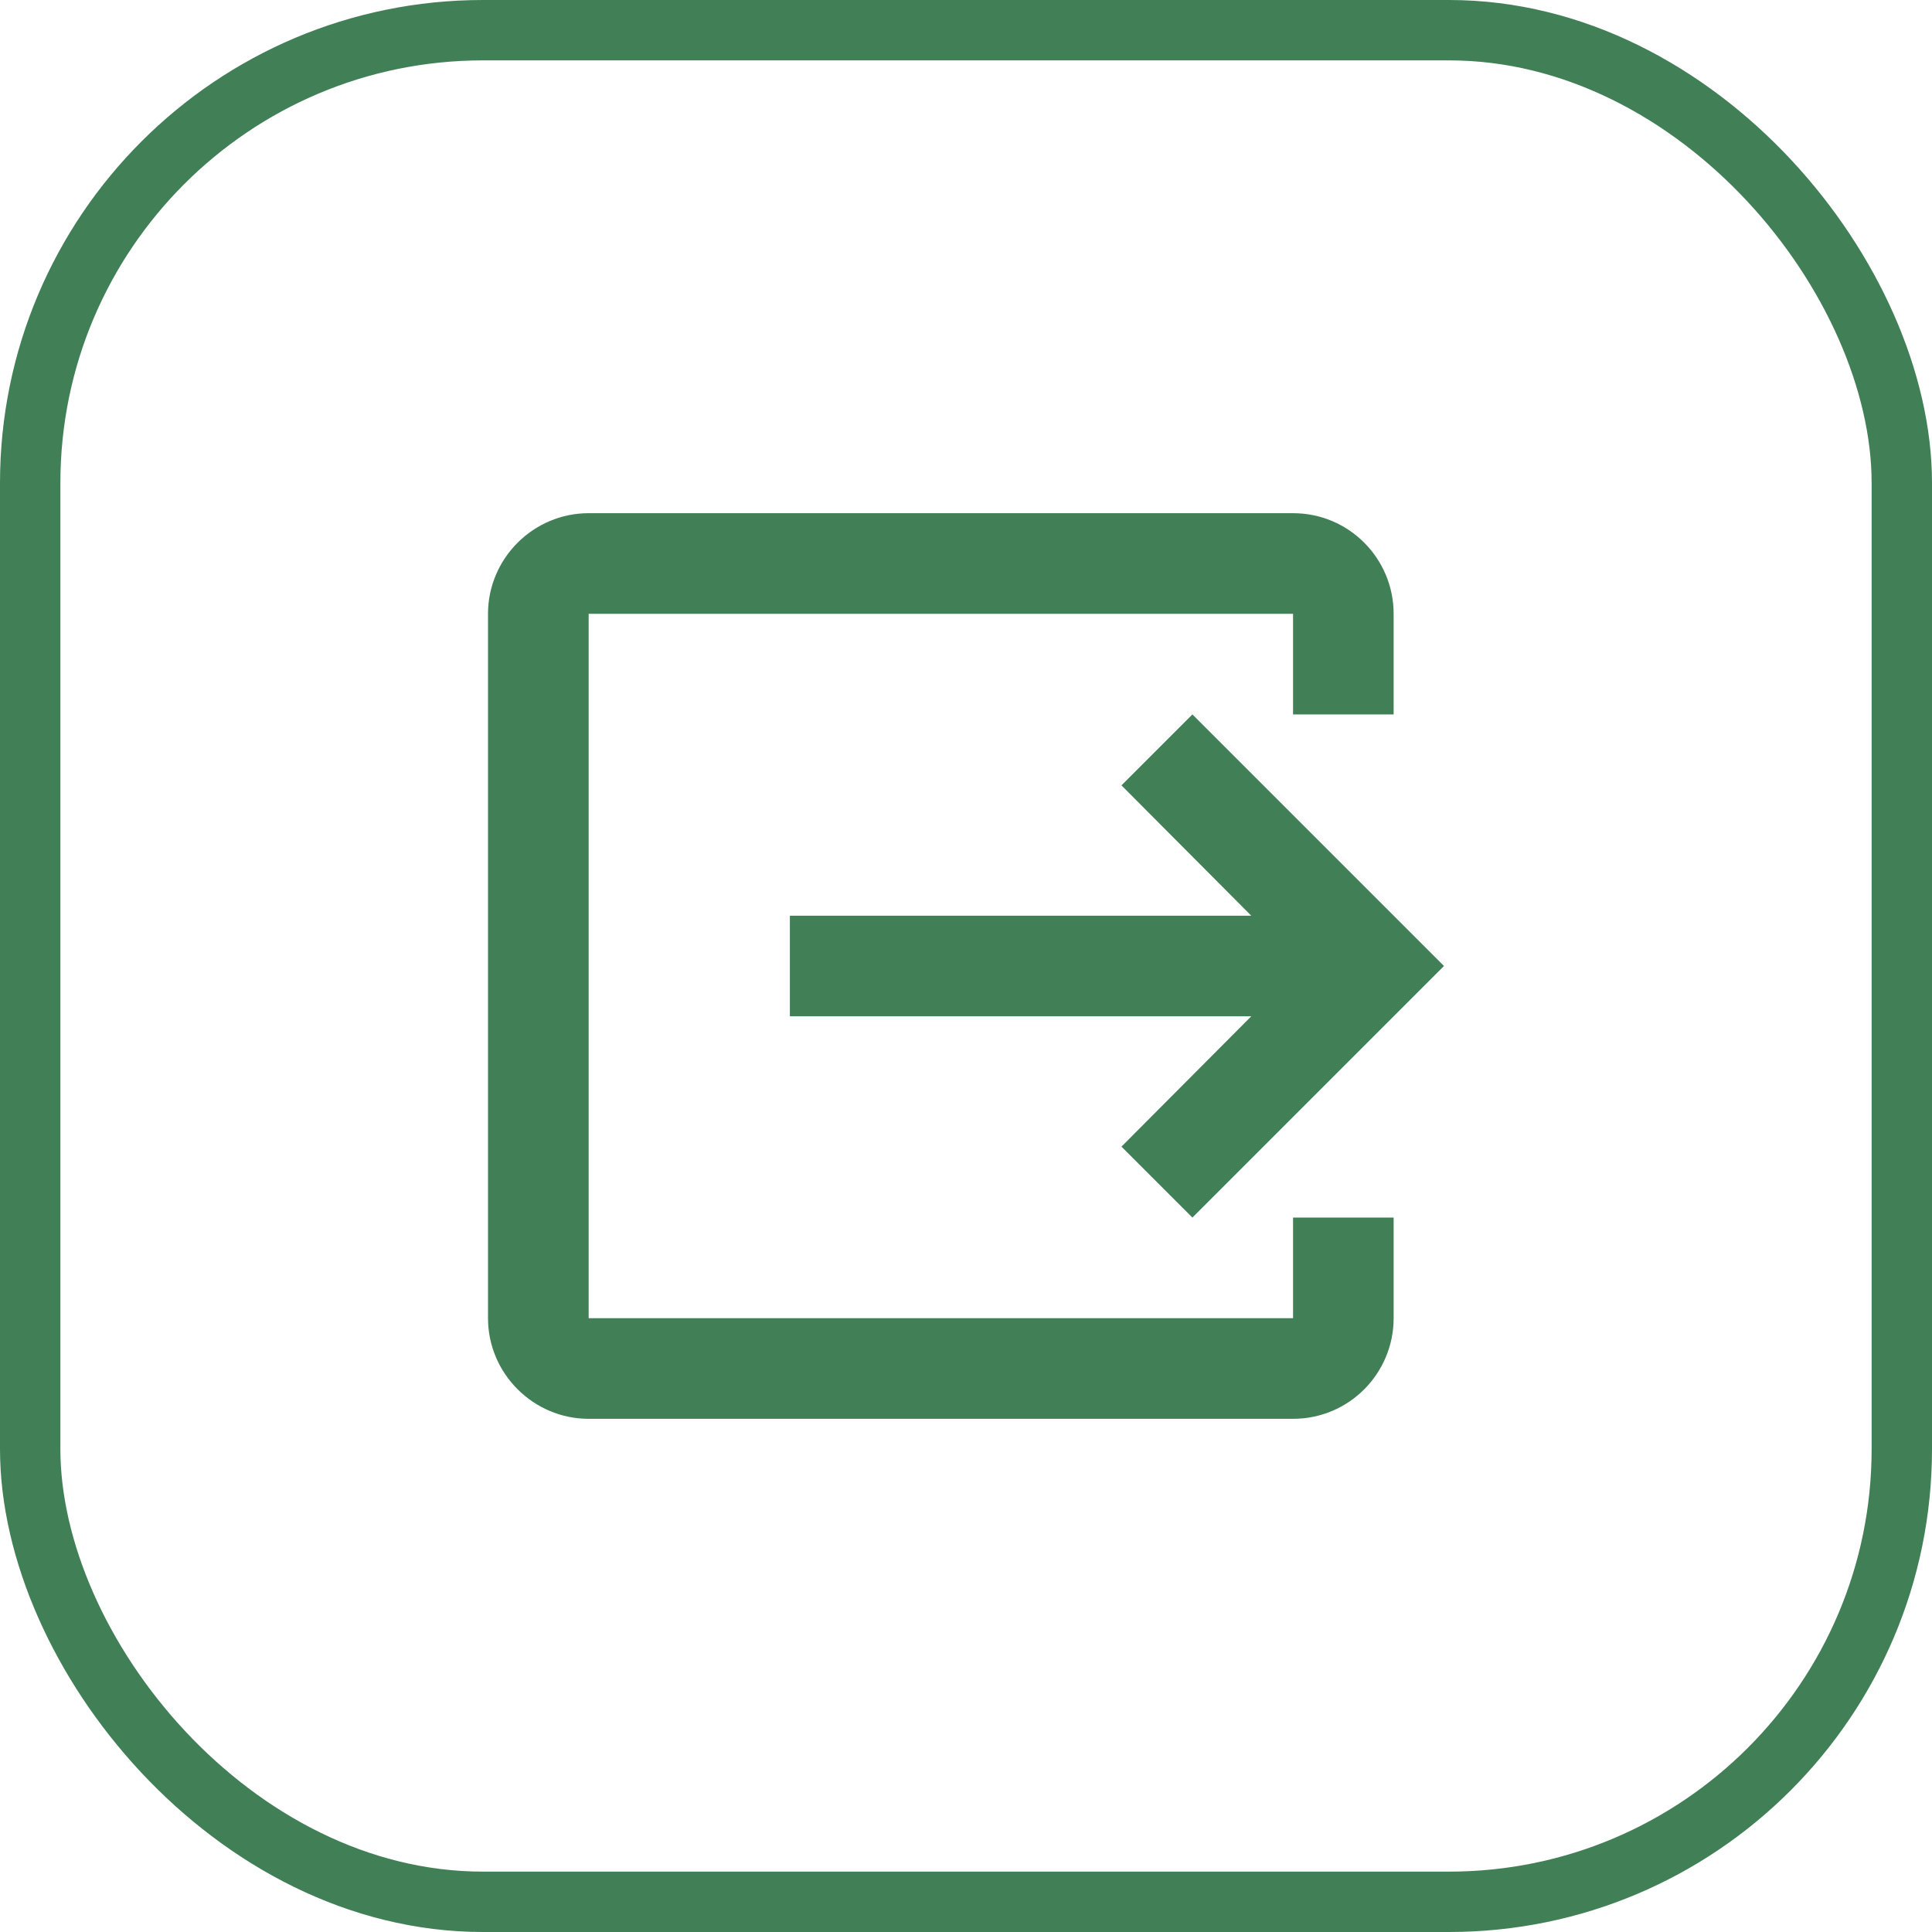
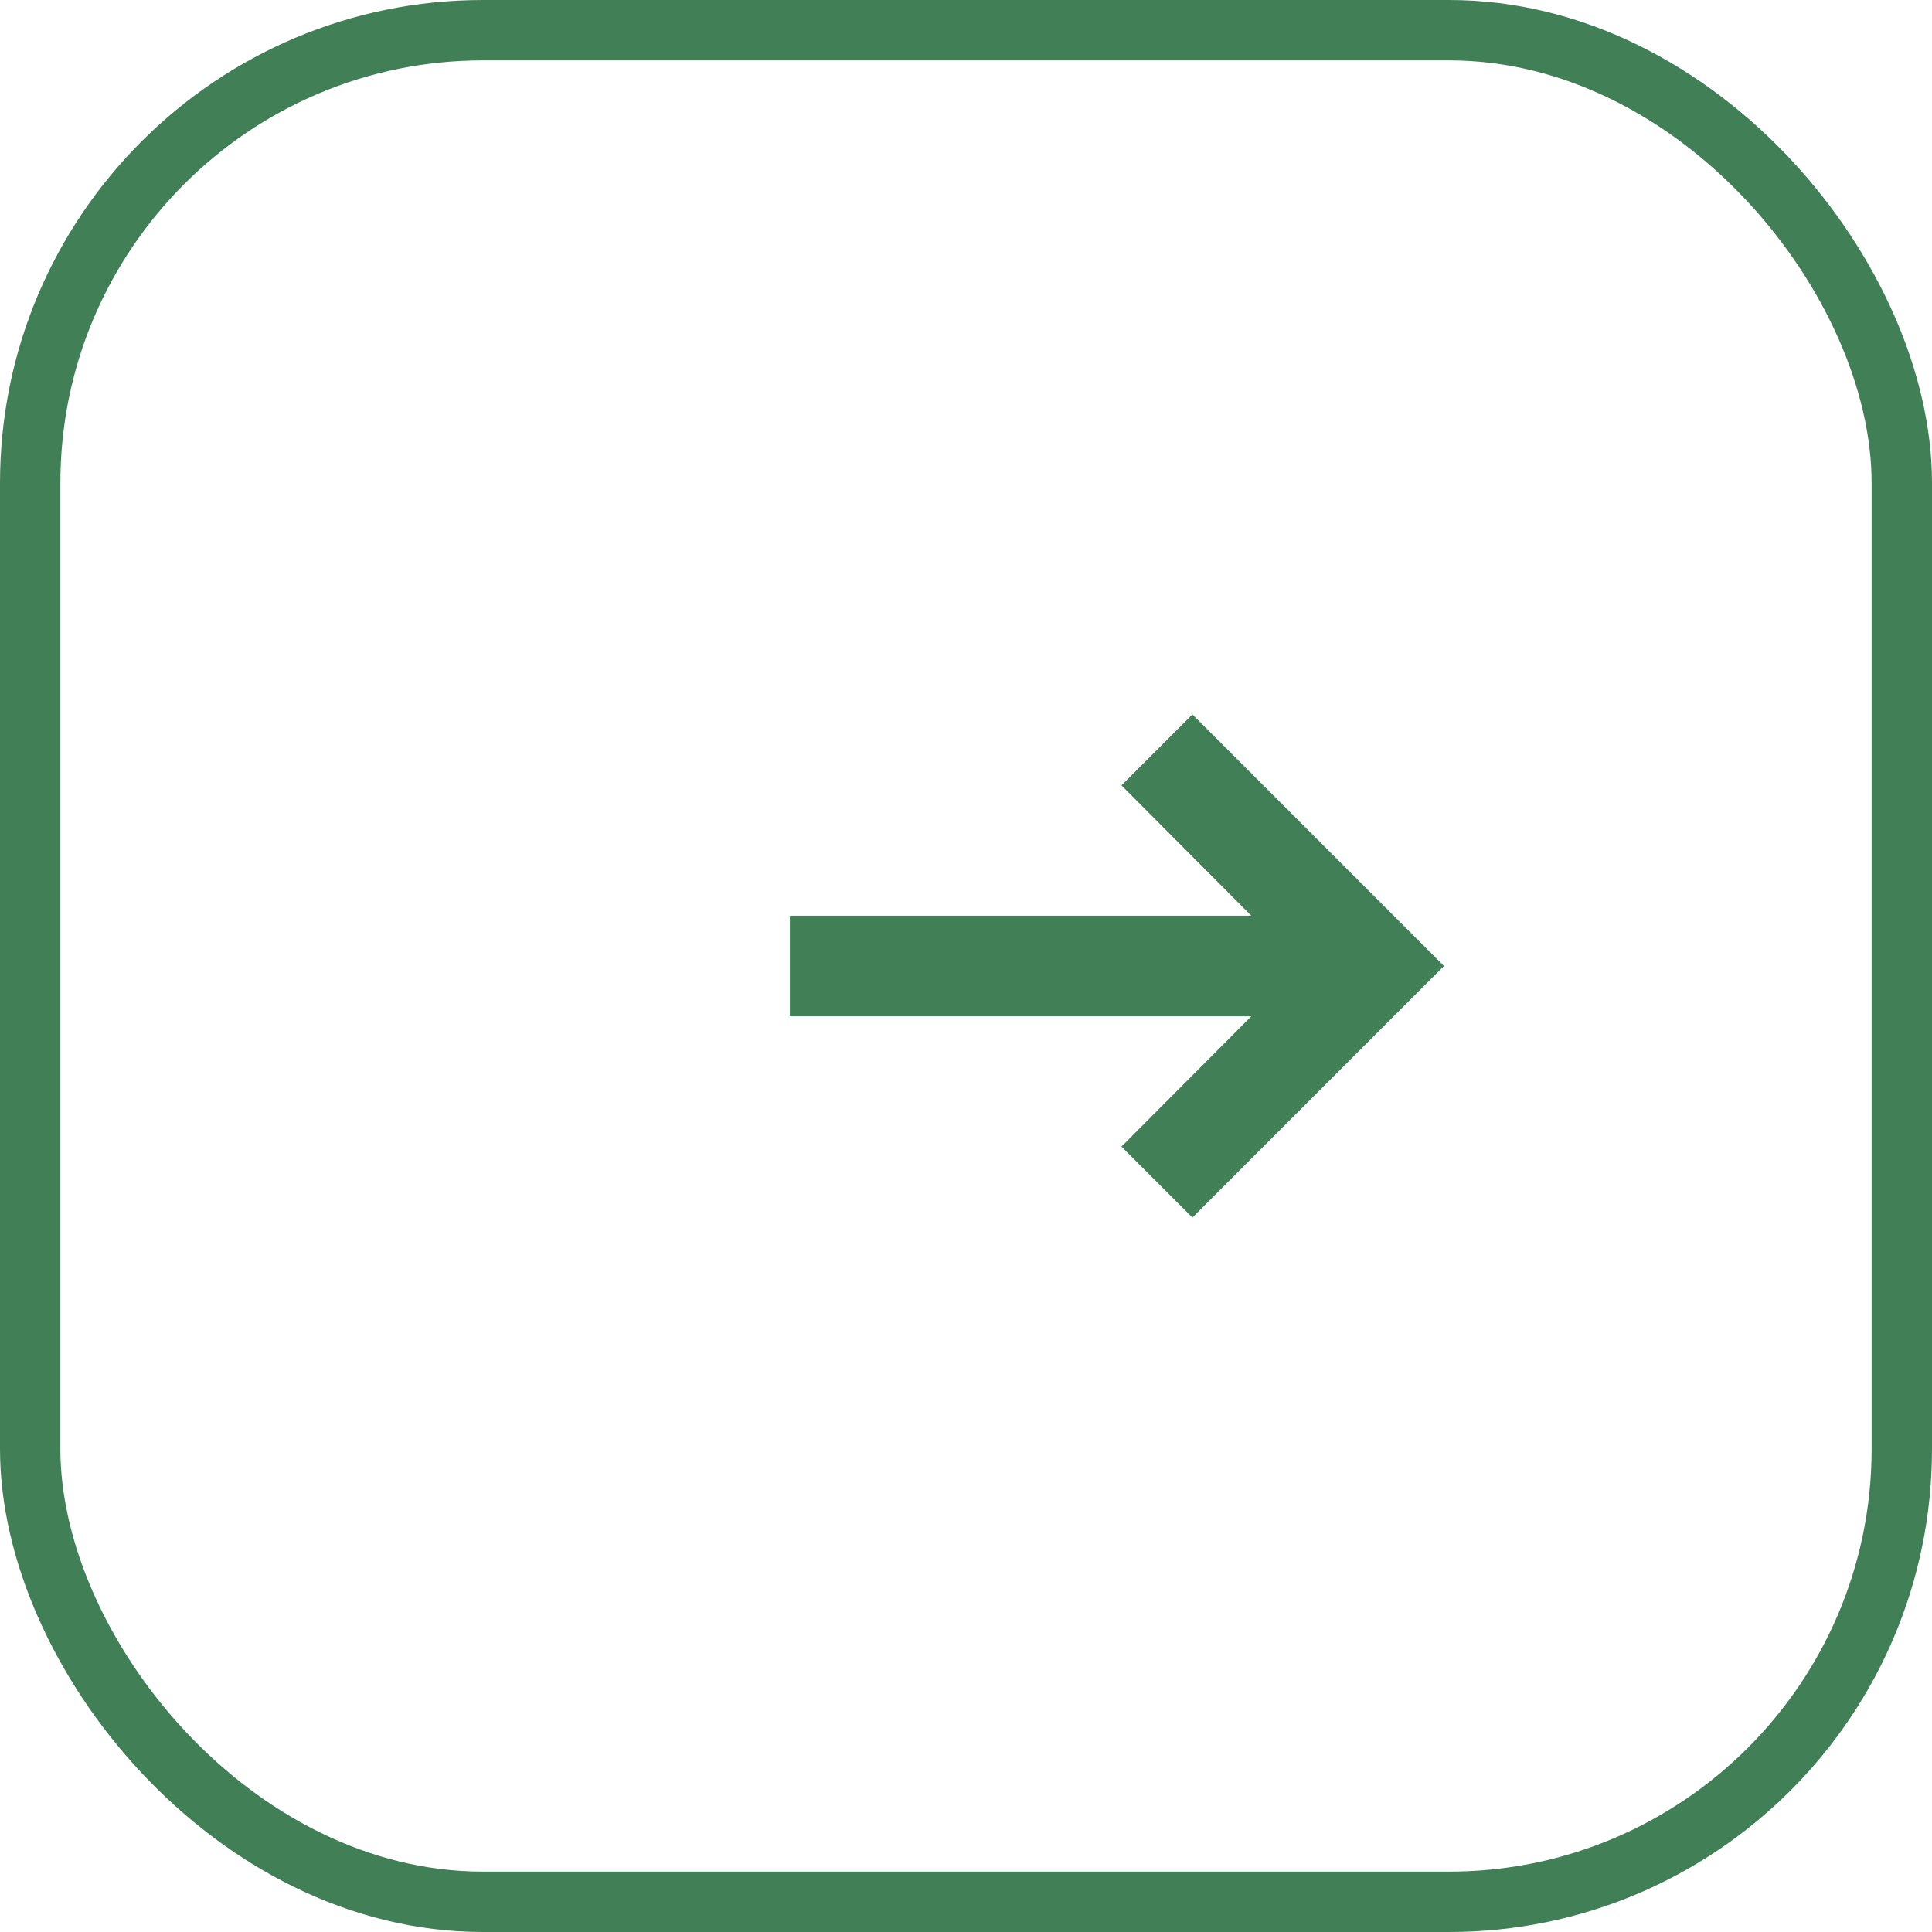
<svg xmlns="http://www.w3.org/2000/svg" width="32" height="32" viewBox="0 0 32 32" fill="none">
  <rect x="0.5" y="0.5" width="31" height="31" rx="7.5" stroke="#417F56" />
  <path d="M19.75 20.167L23.917 16L19.75 11.833L18.575 13.008L20.725 15.167H13.083V16.833H20.725L18.575 18.992L19.75 20.167Z" fill="#417F56" />
-   <path d="M21.417 21.833H9.75V10.167H21.417V11.833H23.083V10.167C23.083 9.25 22.342 8.5 21.417 8.5H9.75C8.833 8.5 8.083 9.25 8.083 10.167V21.833C8.083 22.75 8.833 23.5 9.75 23.5H21.417C22.342 23.5 23.083 22.75 23.083 21.833V20.167H21.417V21.833Z" fill="#417F56" />
</svg>